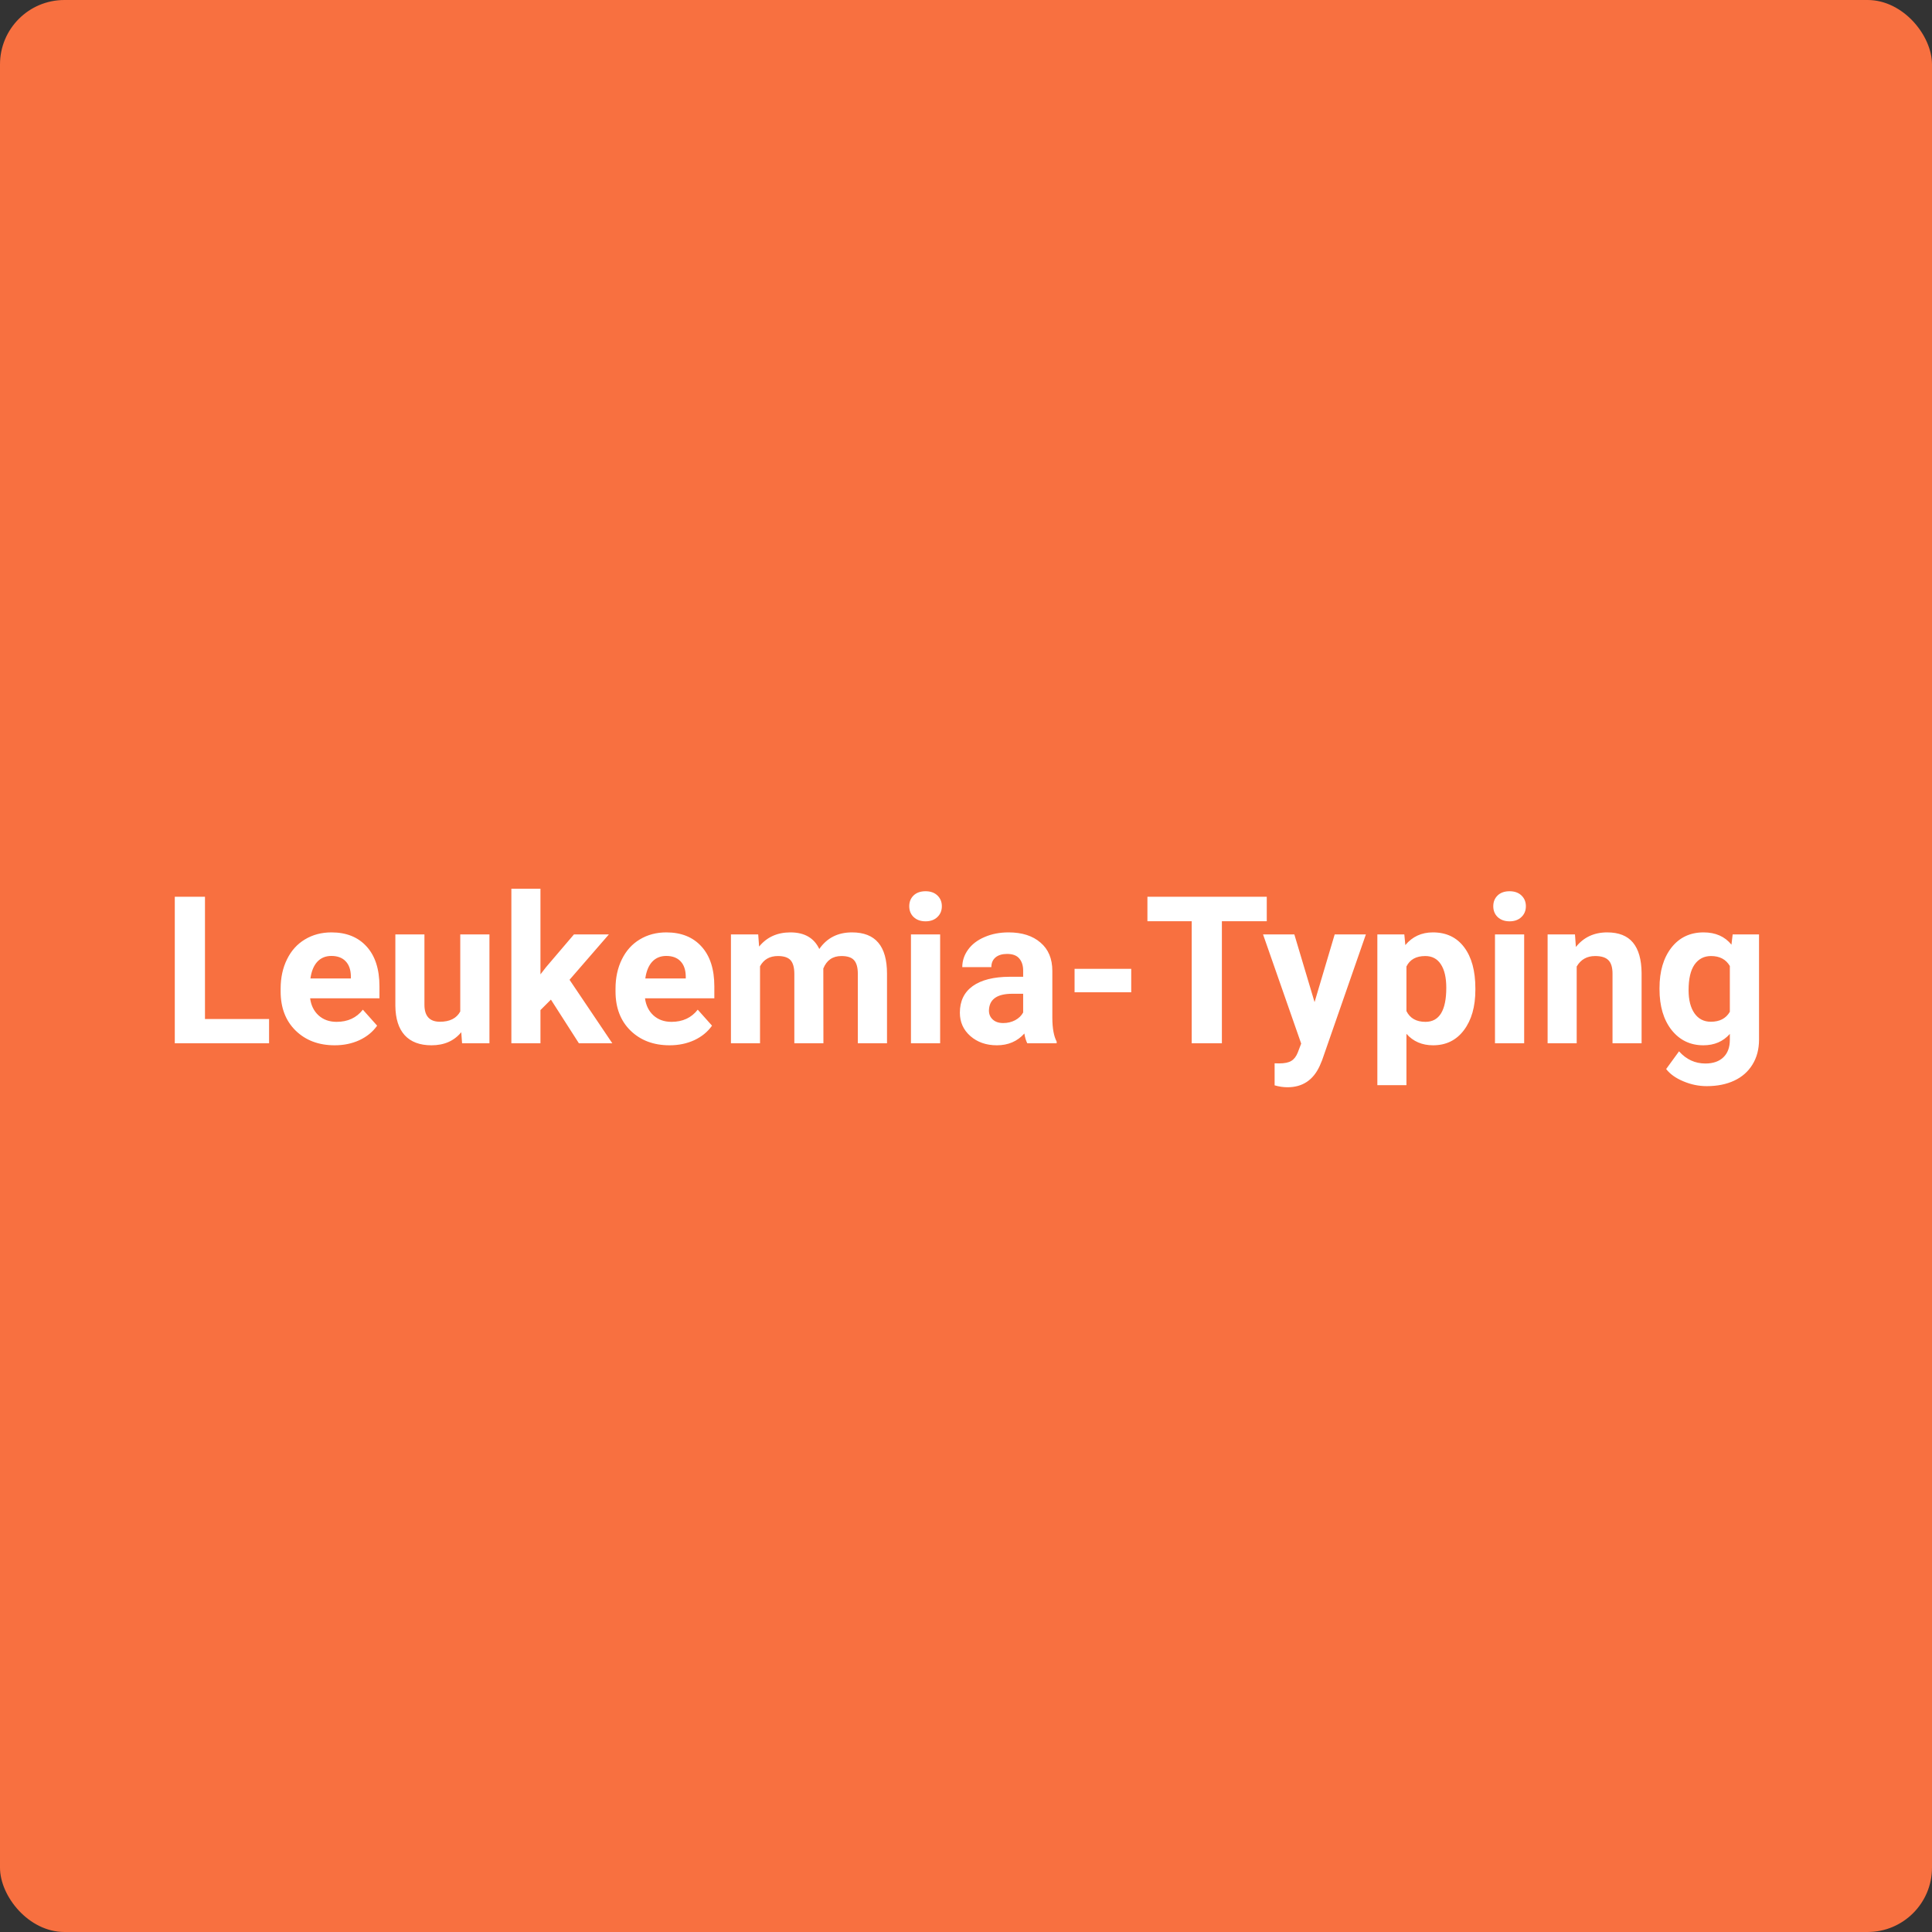
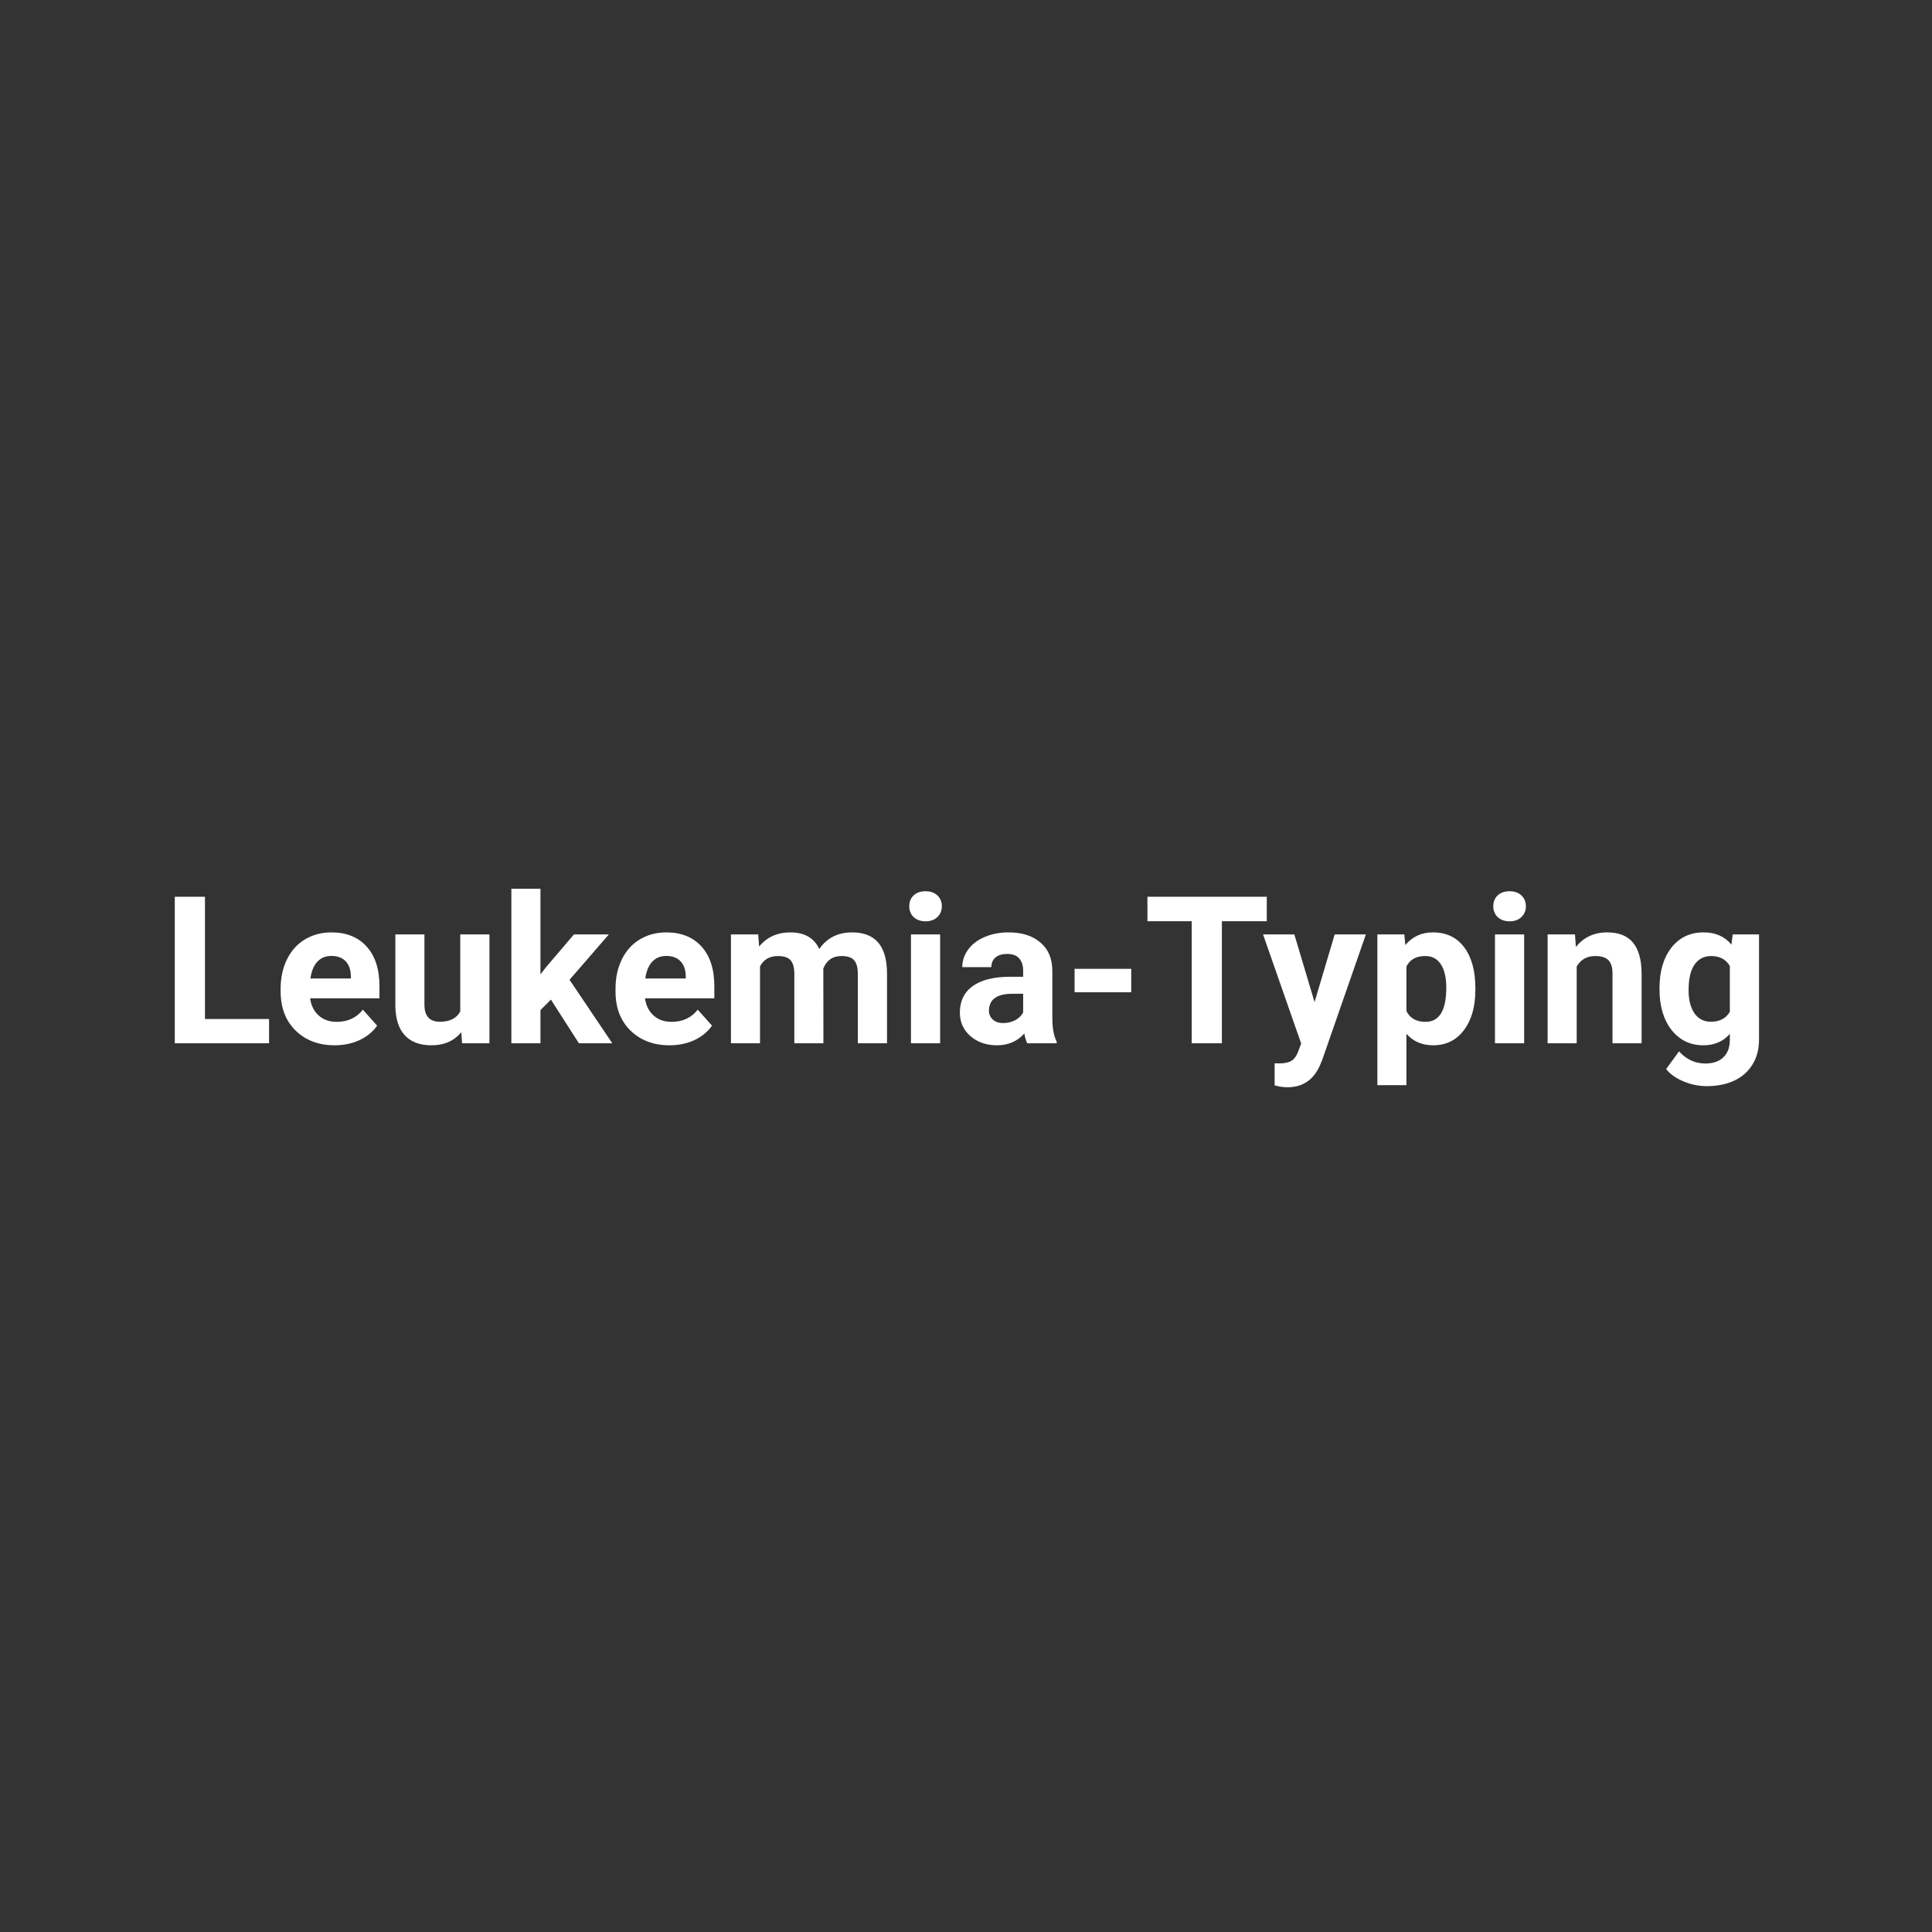
<svg xmlns="http://www.w3.org/2000/svg" width="300" height="300" viewBox="0 0 300 300" fill="none">
  <rect x="0" y="0" width="300" height="300" fill="#333333" stroke="none" />
-   <rect width="300" height="300" rx="10" fill="#F87040" />
  <path d="M31.828 158.234H41.781V162H27.141V139.25H31.828V158.234ZM51.969 162.312C49.49 162.312 47.469 161.552 45.906 160.031C44.354 158.51 43.578 156.484 43.578 153.953V153.516C43.578 151.818 43.906 150.302 44.562 148.969C45.219 147.625 46.146 146.594 47.344 145.875C48.552 145.146 49.927 144.781 51.469 144.781C53.781 144.781 55.599 145.51 56.922 146.969C58.255 148.427 58.922 150.495 58.922 153.172V155.016H48.156C48.302 156.12 48.74 157.005 49.469 157.672C50.208 158.339 51.141 158.672 52.266 158.672C54.005 158.672 55.365 158.042 56.344 156.781L58.562 159.266C57.885 160.224 56.969 160.974 55.812 161.516C54.656 162.047 53.375 162.312 51.969 162.312ZM51.453 148.438C50.557 148.438 49.828 148.74 49.266 149.344C48.714 149.948 48.359 150.812 48.203 151.938H54.484V151.578C54.464 150.578 54.193 149.807 53.672 149.266C53.151 148.714 52.411 148.438 51.453 148.438ZM71.625 160.281C70.51 161.635 68.969 162.312 67 162.312C65.188 162.312 63.802 161.792 62.844 160.75C61.896 159.708 61.411 158.182 61.391 156.172V145.094H65.906V156.016C65.906 157.776 66.708 158.656 68.312 158.656C69.844 158.656 70.896 158.125 71.469 157.062V145.094H76V162H71.75L71.625 160.281ZM85.547 155.219L83.922 156.844V162H79.406V138H83.922V151.297L84.797 150.172L89.125 145.094H94.547L88.438 152.141L95.078 162H89.891L85.547 155.219ZM103.969 162.312C101.49 162.312 99.469 161.552 97.906 160.031C96.354 158.51 95.578 156.484 95.578 153.953V153.516C95.578 151.818 95.906 150.302 96.562 148.969C97.219 147.625 98.146 146.594 99.344 145.875C100.552 145.146 101.927 144.781 103.469 144.781C105.781 144.781 107.599 145.51 108.922 146.969C110.255 148.427 110.922 150.495 110.922 153.172V155.016H100.156C100.302 156.12 100.74 157.005 101.469 157.672C102.208 158.339 103.141 158.672 104.266 158.672C106.005 158.672 107.365 158.042 108.344 156.781L110.562 159.266C109.885 160.224 108.969 160.974 107.812 161.516C106.656 162.047 105.375 162.312 103.969 162.312ZM103.453 148.438C102.557 148.438 101.828 148.74 101.266 149.344C100.714 149.948 100.359 150.812 100.203 151.938H106.484V151.578C106.464 150.578 106.193 149.807 105.672 149.266C105.151 148.714 104.411 148.438 103.453 148.438ZM117.734 145.094L117.875 146.984C119.073 145.516 120.693 144.781 122.734 144.781C124.911 144.781 126.406 145.641 127.219 147.359C128.406 145.641 130.099 144.781 132.297 144.781C134.13 144.781 135.495 145.318 136.391 146.391C137.286 147.453 137.734 149.057 137.734 151.203V162H133.203V151.219C133.203 150.26 133.016 149.562 132.641 149.125C132.266 148.677 131.604 148.453 130.656 148.453C129.302 148.453 128.365 149.099 127.844 150.391L127.859 162H123.344V151.234C123.344 150.255 123.151 149.547 122.766 149.109C122.38 148.672 121.724 148.453 120.797 148.453C119.516 148.453 118.589 148.984 118.016 150.047V162H113.5V145.094H117.734ZM145.984 162H141.453V145.094H145.984V162ZM141.188 140.719C141.188 140.042 141.411 139.484 141.859 139.047C142.318 138.609 142.938 138.391 143.719 138.391C144.49 138.391 145.104 138.609 145.562 139.047C146.021 139.484 146.25 140.042 146.25 140.719C146.25 141.406 146.016 141.969 145.547 142.406C145.089 142.844 144.479 143.062 143.719 143.062C142.958 143.062 142.344 142.844 141.875 142.406C141.417 141.969 141.188 141.406 141.188 140.719ZM159.516 162C159.307 161.594 159.156 161.089 159.062 160.484C157.969 161.703 156.547 162.312 154.797 162.312C153.141 162.312 151.766 161.833 150.672 160.875C149.589 159.917 149.047 158.708 149.047 157.25C149.047 155.458 149.708 154.083 151.031 153.125C152.365 152.167 154.286 151.682 156.797 151.672H158.875V150.703C158.875 149.922 158.672 149.297 158.266 148.828C157.87 148.359 157.24 148.125 156.375 148.125C155.615 148.125 155.016 148.307 154.578 148.672C154.151 149.036 153.938 149.536 153.938 150.172H149.422C149.422 149.193 149.724 148.286 150.328 147.453C150.932 146.62 151.786 145.969 152.891 145.5C153.995 145.021 155.234 144.781 156.609 144.781C158.693 144.781 160.344 145.307 161.562 146.359C162.792 147.401 163.406 148.87 163.406 150.766V158.094C163.417 159.698 163.641 160.911 164.078 161.734V162H159.516ZM155.781 158.859C156.448 158.859 157.062 158.714 157.625 158.422C158.188 158.12 158.604 157.719 158.875 157.219V154.312H157.188C154.927 154.312 153.724 155.094 153.578 156.656L153.562 156.922C153.562 157.484 153.76 157.948 154.156 158.312C154.552 158.677 155.094 158.859 155.781 158.859ZM175.656 154.078H166.859V150.438H175.656V154.078ZM196.703 143.047H189.734V162H185.047V143.047H178.172V139.25H196.703V143.047ZM204.125 155.609L207.25 145.094H212.094L205.297 164.625L204.922 165.516C203.911 167.724 202.245 168.828 199.922 168.828C199.266 168.828 198.599 168.729 197.922 168.531V165.109L198.609 165.125C199.464 165.125 200.099 164.995 200.516 164.734C200.943 164.474 201.276 164.042 201.516 163.438L202.047 162.047L196.125 145.094H200.984L204.125 155.609ZM229.094 153.703C229.094 156.307 228.5 158.396 227.312 159.969C226.135 161.531 224.542 162.312 222.531 162.312C220.823 162.312 219.443 161.719 218.391 160.531V168.5H213.875V145.094H218.062L218.219 146.75C219.312 145.438 220.74 144.781 222.5 144.781C224.583 144.781 226.203 145.552 227.359 147.094C228.516 148.635 229.094 150.76 229.094 153.469V153.703ZM224.578 153.375C224.578 151.802 224.297 150.589 223.734 149.734C223.182 148.88 222.375 148.453 221.312 148.453C219.896 148.453 218.922 148.995 218.391 150.078V157C218.943 158.115 219.927 158.672 221.344 158.672C223.5 158.672 224.578 156.906 224.578 153.375ZM236.672 162H232.141V145.094H236.672V162ZM231.875 140.719C231.875 140.042 232.099 139.484 232.547 139.047C233.005 138.609 233.625 138.391 234.406 138.391C235.177 138.391 235.792 138.609 236.25 139.047C236.708 139.484 236.938 140.042 236.938 140.719C236.938 141.406 236.703 141.969 236.234 142.406C235.776 142.844 235.167 143.062 234.406 143.062C233.646 143.062 233.031 142.844 232.562 142.406C232.104 141.969 231.875 141.406 231.875 140.719ZM244.562 145.094L244.703 147.047C245.911 145.536 247.531 144.781 249.562 144.781C251.354 144.781 252.688 145.307 253.562 146.359C254.438 147.411 254.885 148.984 254.906 151.078V162H250.391V151.188C250.391 150.229 250.182 149.536 249.766 149.109C249.349 148.672 248.656 148.453 247.688 148.453C246.417 148.453 245.464 148.995 244.828 150.078V162H240.312V145.094H244.562ZM257.688 153.422C257.688 150.828 258.302 148.74 259.531 147.156C260.771 145.573 262.438 144.781 264.531 144.781C266.385 144.781 267.828 145.417 268.859 146.688L269.047 145.094H273.141V161.438C273.141 162.917 272.802 164.203 272.125 165.297C271.458 166.391 270.516 167.224 269.297 167.797C268.078 168.37 266.651 168.656 265.016 168.656C263.776 168.656 262.568 168.406 261.391 167.906C260.214 167.417 259.323 166.781 258.719 166L260.719 163.25C261.844 164.51 263.208 165.141 264.812 165.141C266.01 165.141 266.943 164.818 267.609 164.172C268.276 163.536 268.609 162.63 268.609 161.453V160.547C267.568 161.724 266.198 162.312 264.5 162.312C262.469 162.312 260.823 161.521 259.562 159.938C258.312 158.344 257.688 156.234 257.688 153.609V153.422ZM262.203 153.75C262.203 155.281 262.51 156.484 263.125 157.359C263.74 158.224 264.583 158.656 265.656 158.656C267.031 158.656 268.016 158.141 268.609 157.109V150C268.005 148.969 267.031 148.453 265.688 148.453C264.604 148.453 263.75 148.896 263.125 149.781C262.51 150.667 262.203 151.99 262.203 153.75Z" fill="white" />
</svg>